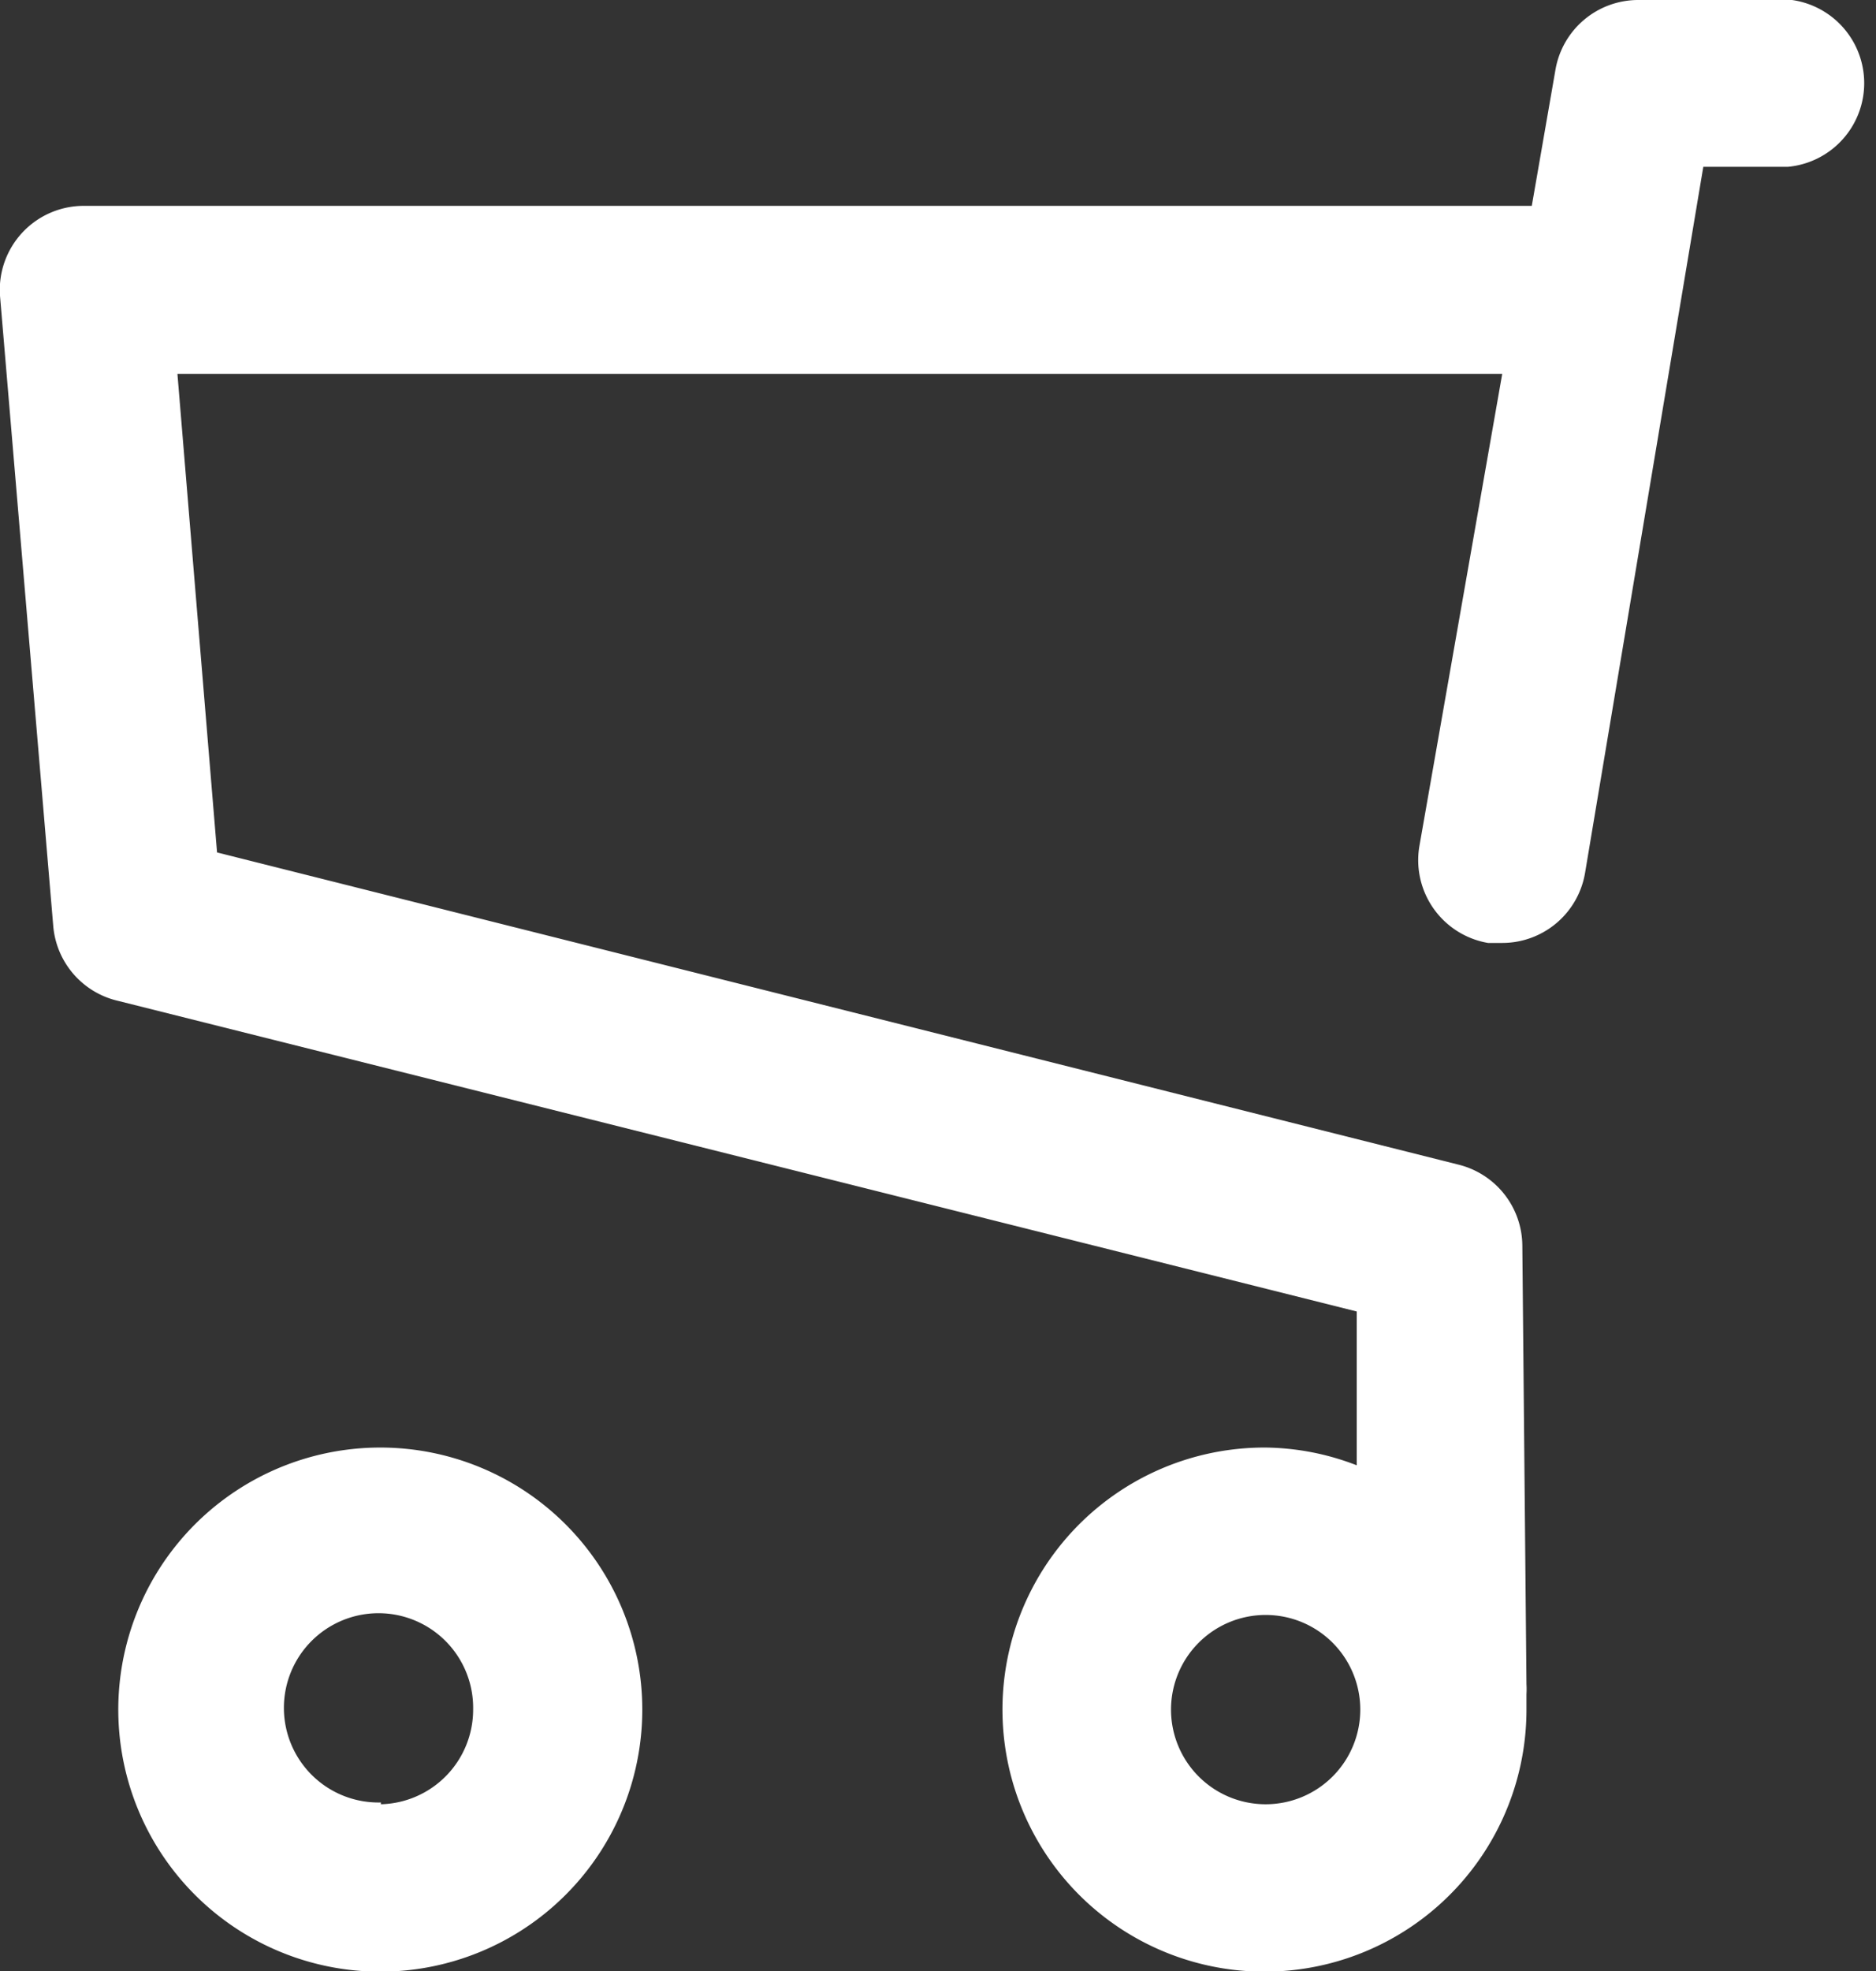
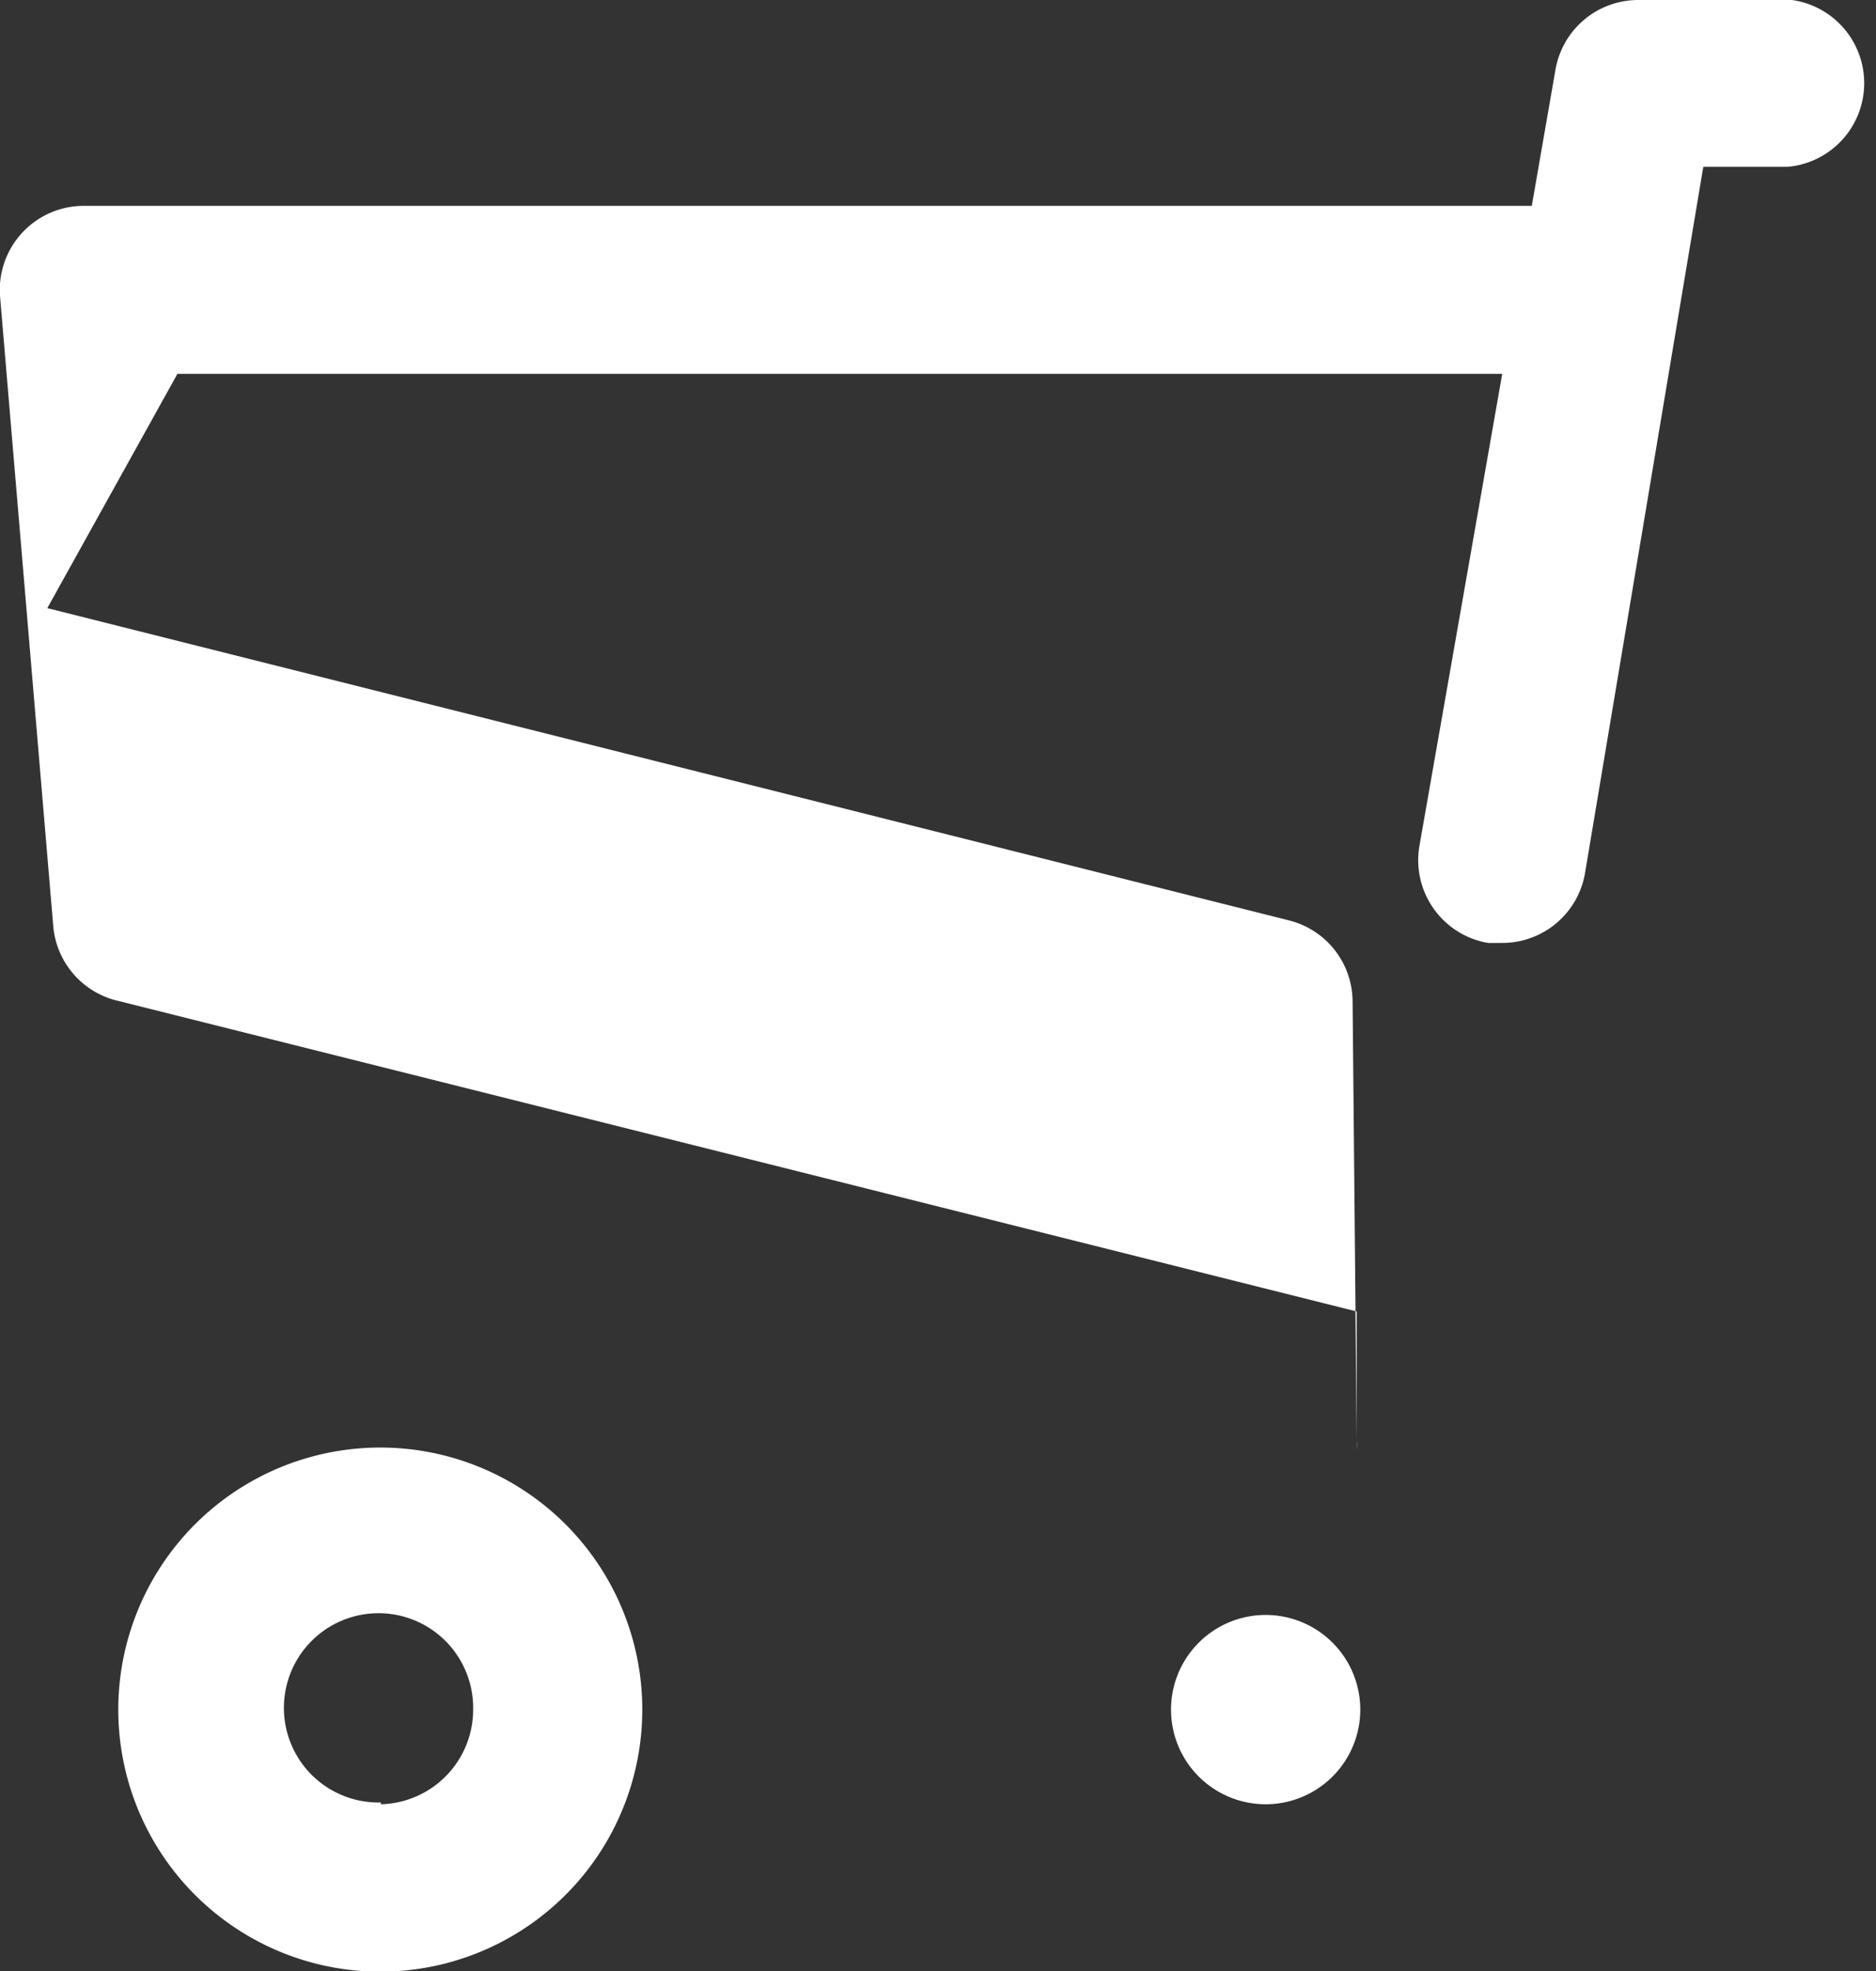
<svg xmlns="http://www.w3.org/2000/svg" viewBox="0 0 31.72 33.32">
  <rect x="0" y="0" width="31.72" height="33.32" fill="#333333" stroke="none" />
-   <path fill="#fff" d="M30.3 0h-2.6a1.42 1.42 0 00-1.4 1.18l-.4 2.3H1.43A1.42 1.42 0 000 5l.9 10.65A1.42 1.42 0 002 16.92l20.94 5.25v2.6a4.38 4.38 0 00-1.55-.3 4.43 4.43 0 104.42 4.43v-.26a1.4 1.4 0 000-.17l-.07-7.42a1.42 1.42 0 00-1.07-1.36l-21-5.28L3 6.32h22.4L24 14.3a1.42 1.42 0 001.16 1.64h.24a1.42 1.42 0 001.4-1.18l2-11.94h1.43A1.42 1.42 0 0030.3 0zm-8.9 30.5a1.6 1.6 0 111.6-1.6 1.6 1.6 0 01-1.6 1.6zM6.44 24.47a4.43 4.43 0 104.42 4.43 4.43 4.43 0 00-4.42-4.43zm0 6A1.6 1.6 0 118 28.9a1.6 1.6 0 01-1.56 1.6z" />
+   <path fill="#fff" d="M30.3 0h-2.6a1.42 1.42 0 00-1.4 1.18l-.4 2.3H1.43A1.42 1.42 0 000 5l.9 10.65A1.42 1.42 0 002 16.92l20.94 5.25v2.6v-.26a1.4 1.4 0 000-.17l-.07-7.42a1.42 1.42 0 00-1.07-1.36l-21-5.28L3 6.32h22.4L24 14.3a1.42 1.42 0 001.16 1.64h.24a1.42 1.42 0 001.4-1.18l2-11.94h1.43A1.42 1.42 0 0030.3 0zm-8.9 30.5a1.6 1.6 0 111.6-1.6 1.6 1.6 0 01-1.6 1.6zM6.44 24.47a4.43 4.43 0 104.42 4.43 4.43 4.43 0 00-4.42-4.43zm0 6A1.6 1.6 0 118 28.9a1.6 1.6 0 01-1.56 1.6z" />
</svg>